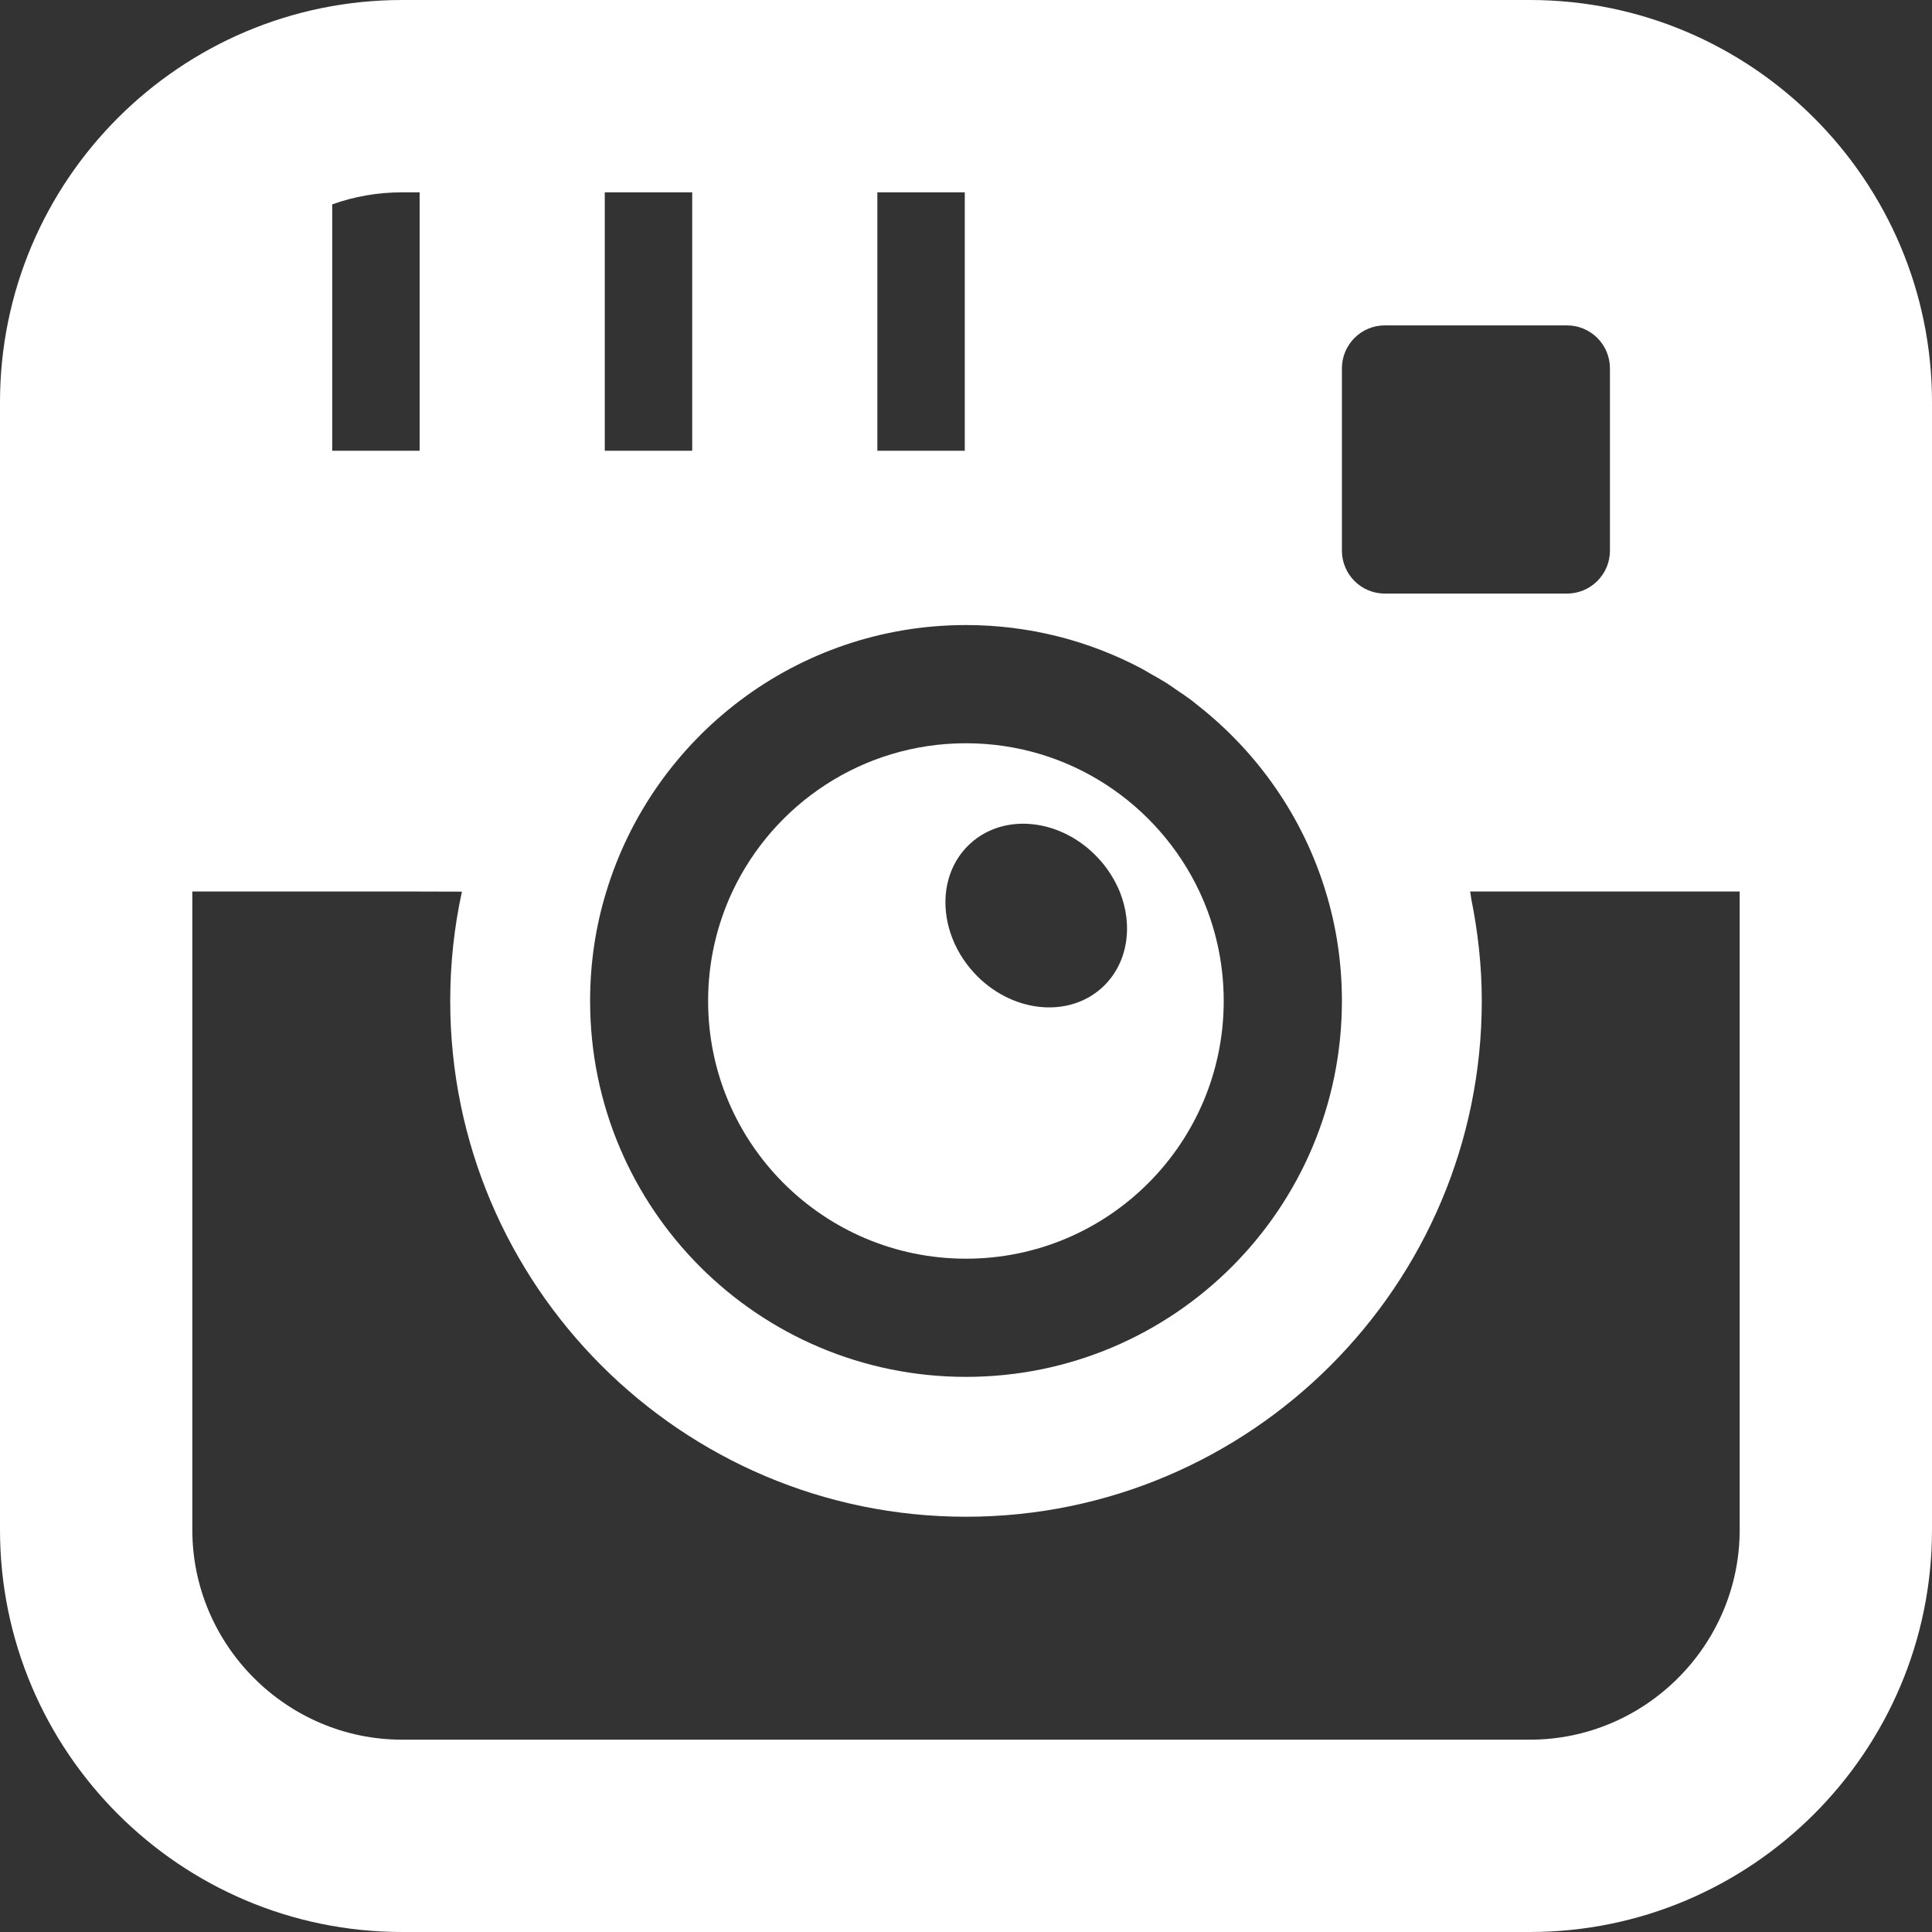
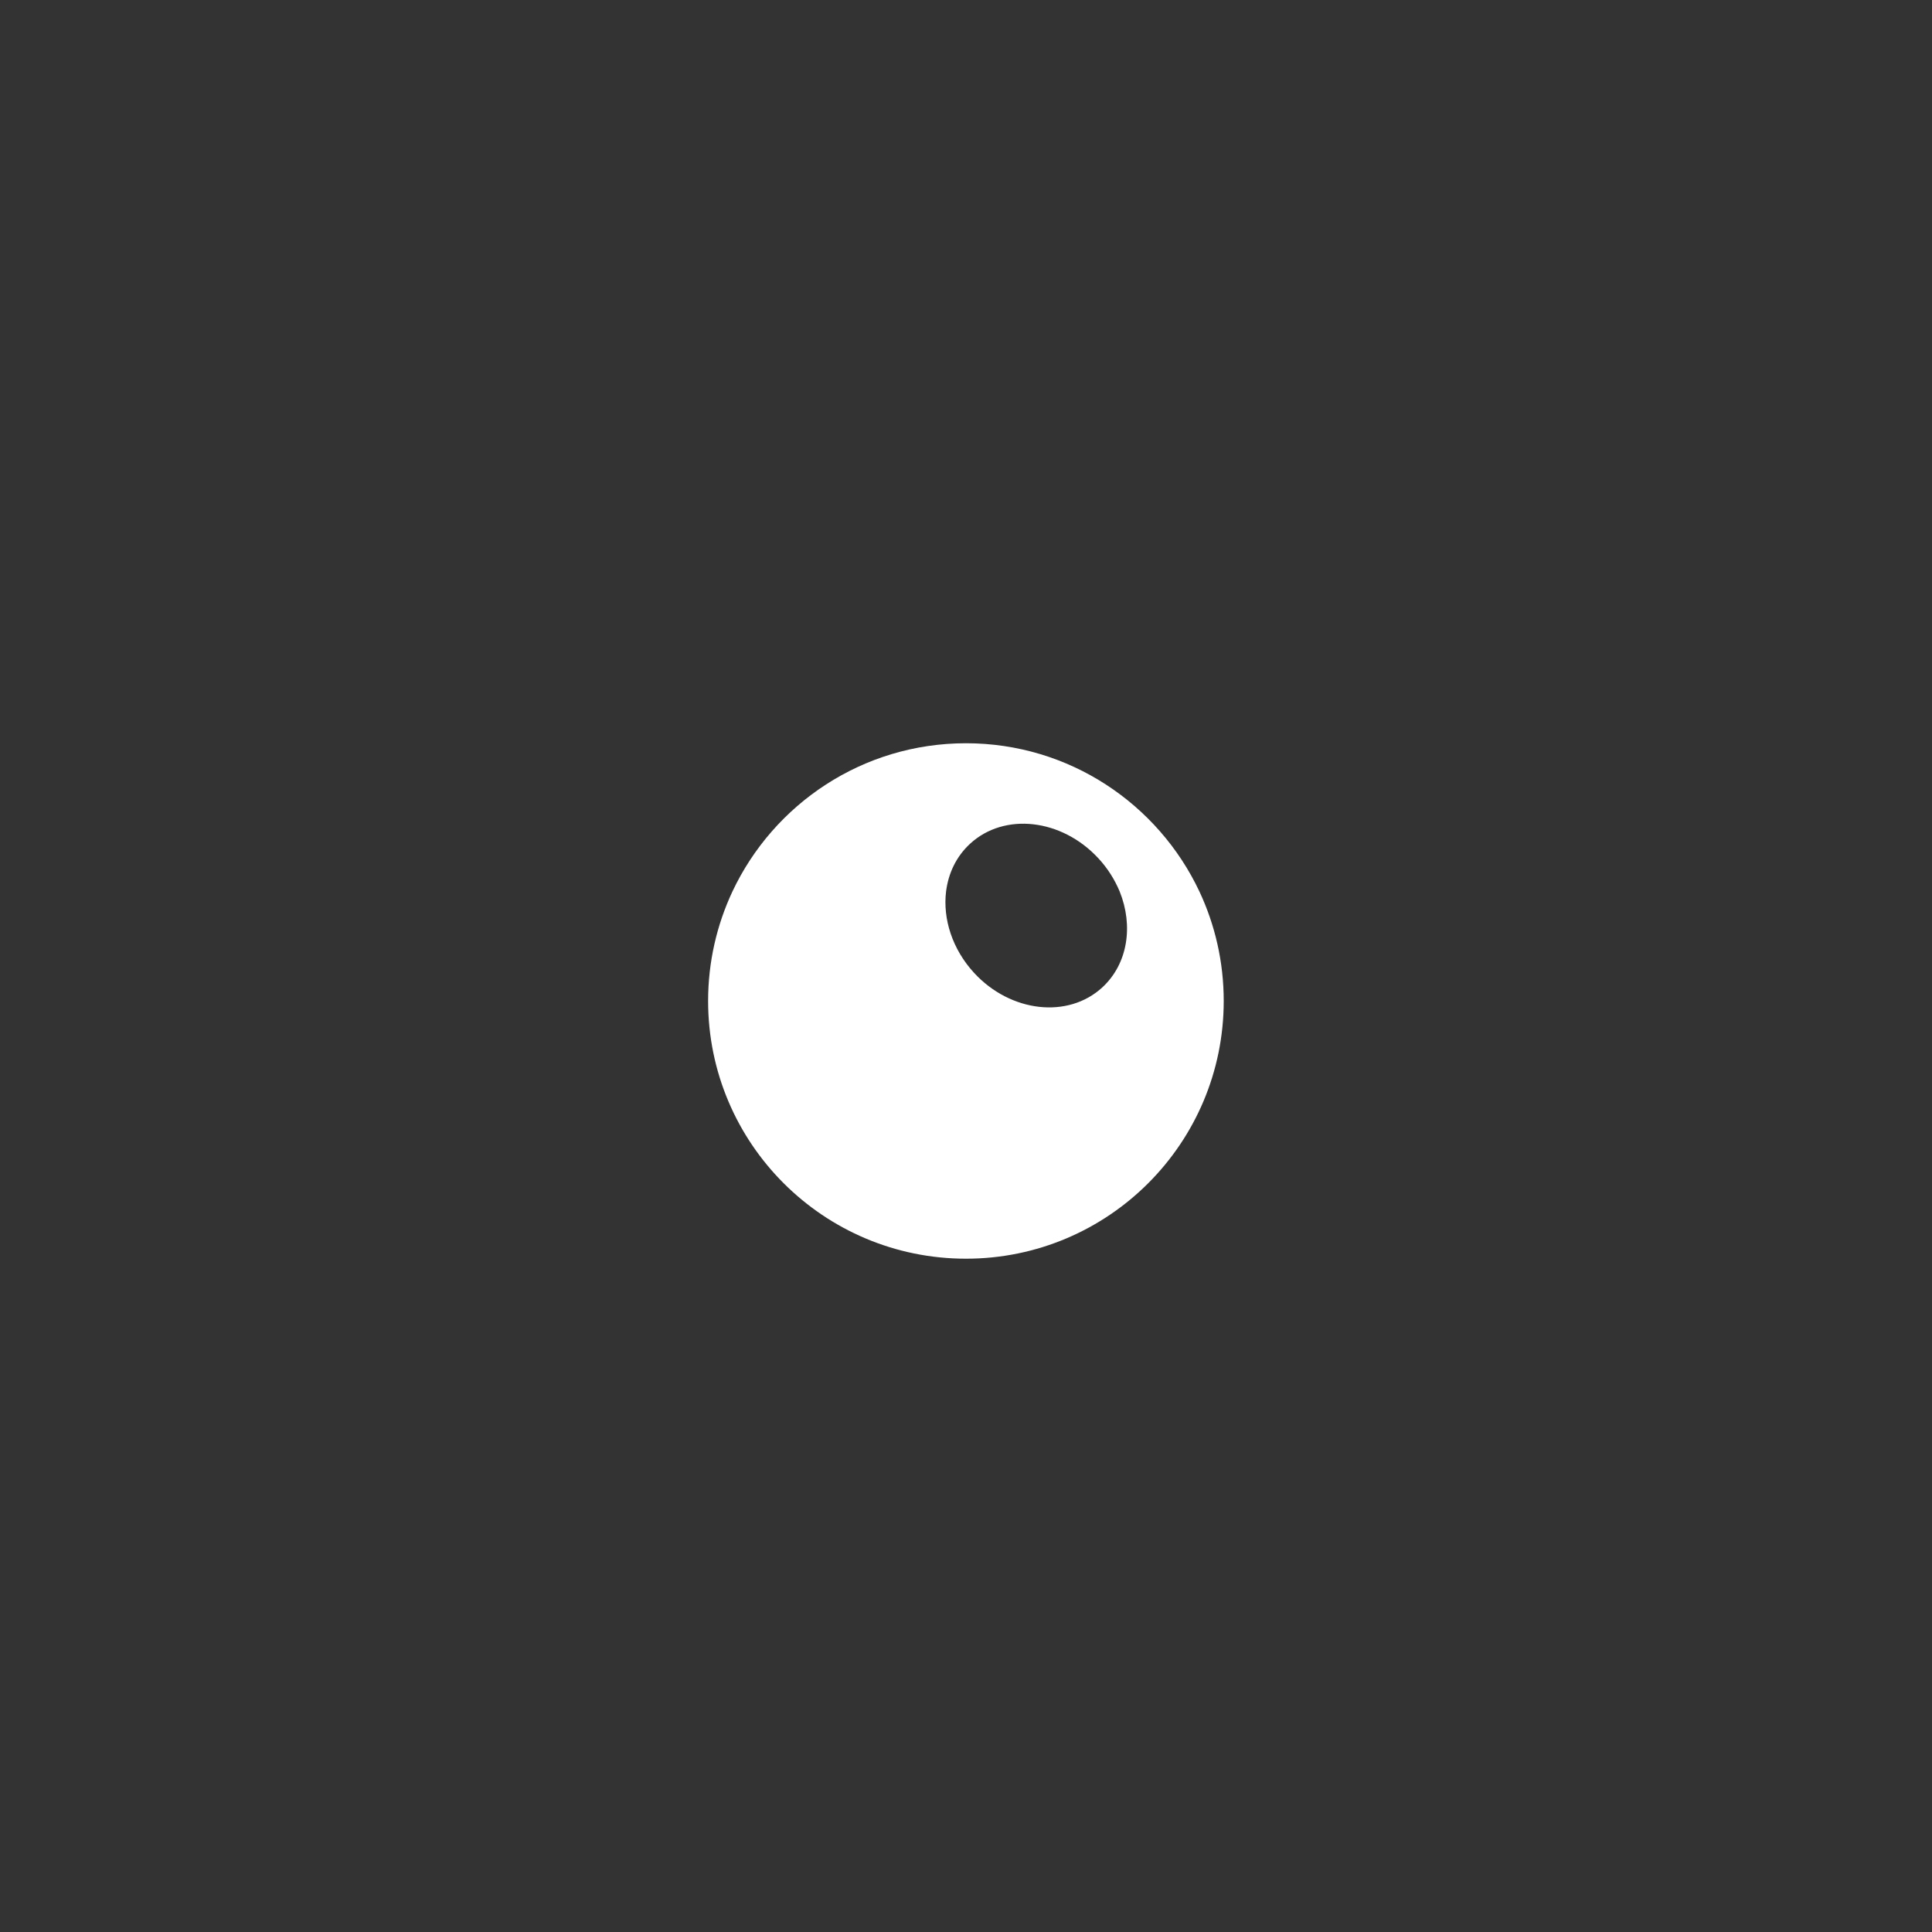
<svg xmlns="http://www.w3.org/2000/svg" version="1.1" id="_x31_0" x="0px" y="0px" viewBox="0 0 512 512" style="width: 256px; height: 256px; opacity: 1;" xml:space="preserve">
  <rect x="0" y="0" width="512" height="512" fill="#333333" stroke="none" />
  <style type="text/css">
	.st0{fill:#374149;}
</style>
  <g>
-     <path class="st0" d="M405.43,0H106.57C47.774,0,0,47.817,0,106.57V405.43C0,464.183,47.774,512,106.57,512H405.43   C464.183,512,512,464.183,512,405.43V106.57C512,47.817,464.183,0,405.43,0z M255.676,119.45h-23.168V50.969h23.168v68.222V119.45z    M304.898,178.543c1.43,0.808,2.863,1.602,4.246,2.473c0.922,0.586,1.801,1.234,2.703,1.847c1.281,0.867,2.574,1.715,3.808,2.641   c0.57,0.426,1.106,0.898,1.664,1.336c15.91,12.461,27.973,29.613,33.993,49.422c2.824,9.172,4.308,18.902,4.308,29.004   c0,55.047-44.621,99.621-99.621,99.621c-55.043,0-99.617-44.574-99.617-99.621c0-10.102,1.48-19.832,4.308-29.004   c12.418-40.867,50.367-70.617,95.309-70.617c16.762,0,32.554,4.156,46.422,11.476C303.266,177.566,304.07,178.074,304.898,178.543z    M426.652,145.91c0,6.301-5.098,11.394-11.398,11.394h-48.281c-6.254,0-11.352-5.094-11.352-11.394V97.629   c0-6.305,5.098-11.398,11.352-11.398h48.281c6.301,0,11.398,5.094,11.398,11.398V145.91z M183.442,119.45h-23.168V50.969h23.168   V119.45z M111.203,119.45H88.039V54.164c5.789-2.082,12.046-3.195,18.531-3.195h4.633V119.45z M50.969,236.262h58.984l12.462,0.031   c-2.035,9.352-3.102,19.024-3.102,28.973c0,75.386,61.301,136.687,136.687,136.687c75.344,0,136.687-61.301,136.687-136.687   c0-9.242-1.007-18.218-2.77-26.949c-0.125-0.684-0.175-1.375-0.308-2.055h71.422V405.43c0,30.582-25.019,55.602-55.602,55.602   H106.57c-30.578,0-55.602-25.019-55.602-55.602V236.262z" style="fill: rgb(255, 255, 255);" />
    <path class="st0" d="M194.098,236.262c-4.121,8.805-6.442,18.625-6.442,29.004c0,37.718,30.582,68.301,68.344,68.301   c37.718,0,68.297-30.582,68.297-68.301c0-10.379-2.313-20.199-6.438-29.004c-10.938-23.214-34.519-39.293-61.859-39.293   C228.617,196.969,205.031,213.047,194.098,236.262z M291.078,227.457c2.5,2.688,4.355,5.699,5.652,8.805   c3.66,9.082,2.176,19.137-4.586,25.39c-9.082,8.387-24.328,6.672-34.012-3.843c-5.789-6.305-8.293-14.321-7.414-21.547   c0.602-4.82,2.688-9.266,6.348-12.648C266.149,215.226,281.348,216.942,291.078,227.457z" style="fill: rgb(255, 255, 255);" />
  </g>
</svg>